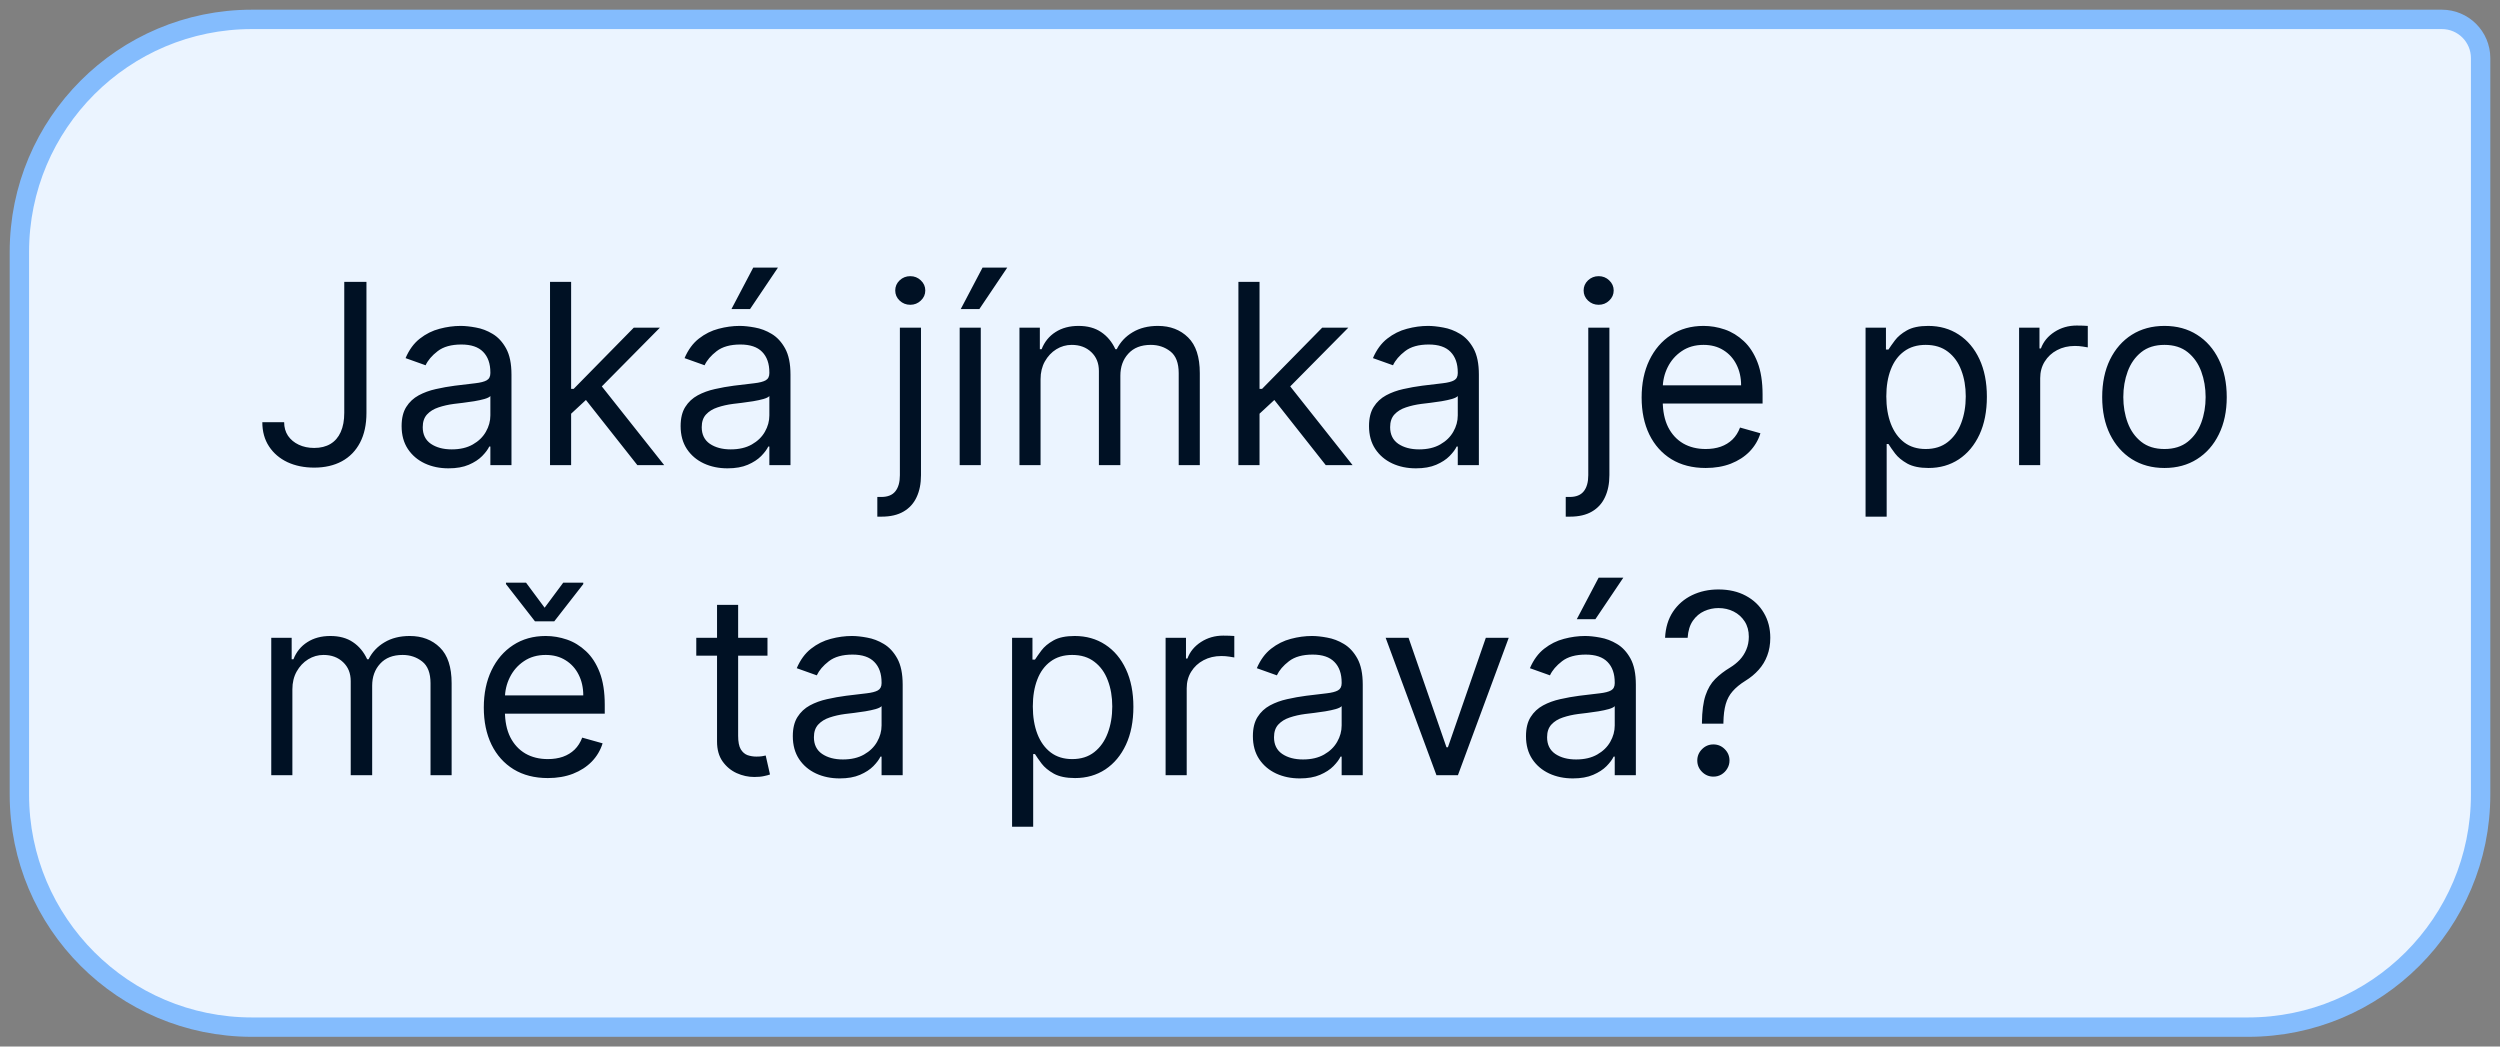
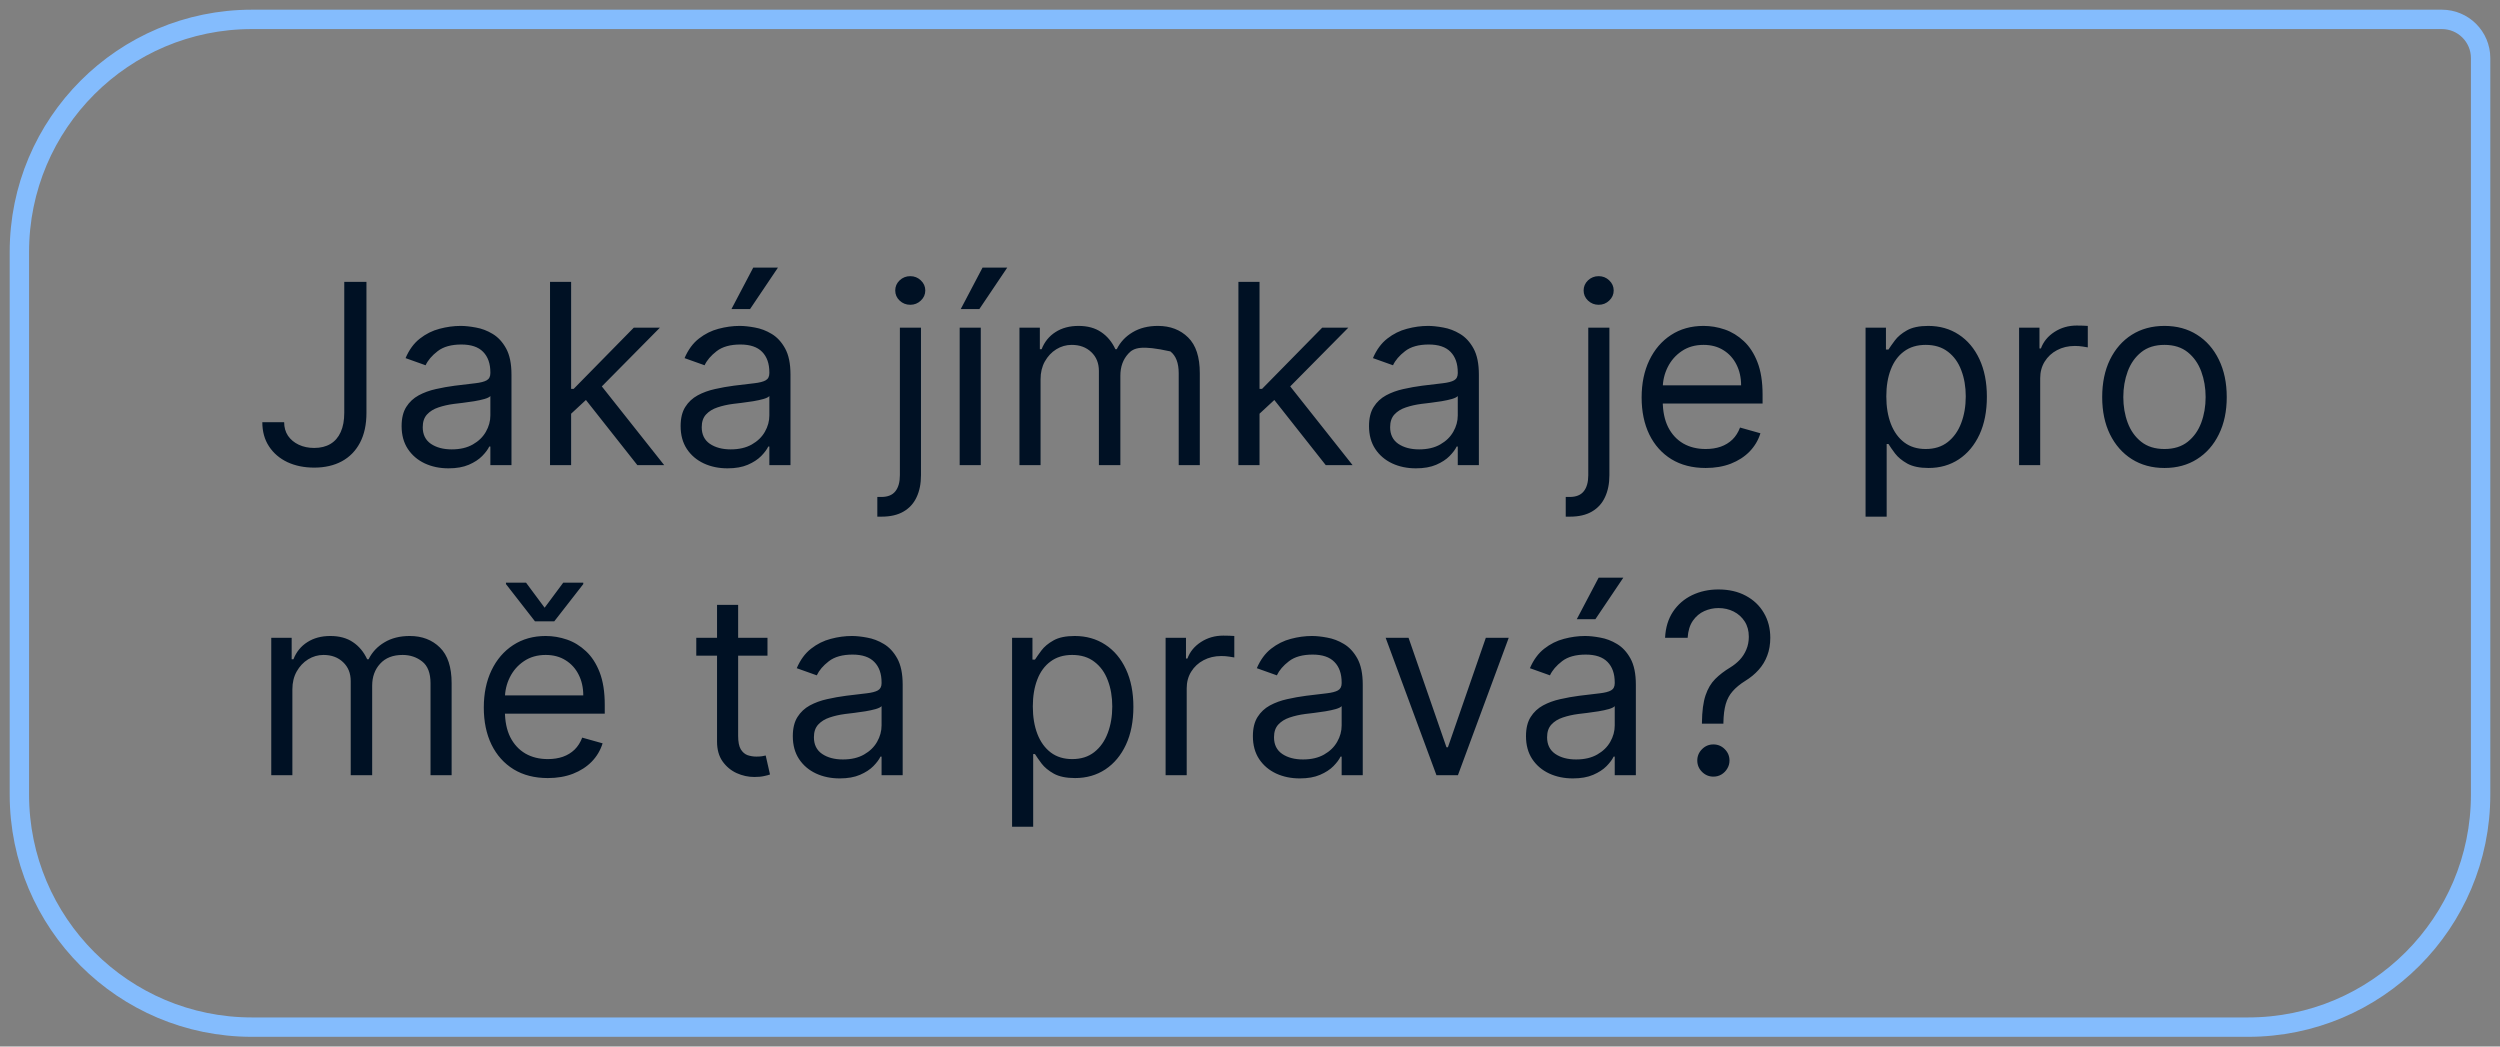
<svg xmlns="http://www.w3.org/2000/svg" width="129" height="54" viewBox="0 0 129 54" fill="none">
  <rect x="0" y="0" width="129" height="54" fill="#808080" stroke="none" />
-   <path d="M1 13C1 6.373 6.373 1 13 1H126C127.105 1 128 1.895 128 3V41C128 47.627 122.627 53 116 53H13C6.373 53 1 47.627 1 41V13Z" fill="#EBF4FF" />
  <path d="M1 13C1 6.373 6.373 1 13 1H126C127.105 1 128 1.895 128 3V41C128 47.627 122.627 53 116 53H13C6.373 53 1 47.627 1 41V13Z" stroke="#84BCFD" />
-   <path d="M17.764 14.546H18.909V21.304C18.909 21.907 18.798 22.42 18.577 22.841C18.355 23.263 18.043 23.583 17.64 23.802C17.236 24.02 16.761 24.129 16.213 24.129C15.696 24.129 15.236 24.035 14.833 23.848C14.43 23.657 14.113 23.386 13.882 23.035C13.651 22.684 13.536 22.267 13.536 21.784H14.662C14.662 22.052 14.728 22.286 14.86 22.486C14.996 22.683 15.181 22.837 15.414 22.947C15.648 23.058 15.915 23.114 16.213 23.114C16.542 23.114 16.822 23.044 17.053 22.906C17.284 22.767 17.459 22.564 17.579 22.297C17.703 22.026 17.764 21.695 17.764 21.304V14.546ZM23.142 24.166C22.693 24.166 22.285 24.082 21.919 23.912C21.553 23.74 21.262 23.492 21.047 23.169C20.831 22.843 20.723 22.449 20.723 21.987C20.723 21.581 20.803 21.252 20.963 20.999C21.123 20.744 21.337 20.544 21.605 20.399C21.873 20.255 22.168 20.147 22.491 20.076C22.818 20.002 23.145 19.944 23.475 19.901C23.906 19.845 24.255 19.804 24.523 19.776C24.794 19.745 24.991 19.694 25.114 19.624C25.24 19.553 25.303 19.43 25.303 19.254V19.217C25.303 18.762 25.178 18.408 24.929 18.155C24.683 17.903 24.309 17.777 23.807 17.777C23.287 17.777 22.879 17.891 22.584 18.119C22.288 18.346 22.081 18.59 21.961 18.848L20.927 18.479C21.111 18.048 21.357 17.712 21.665 17.472C21.976 17.229 22.314 17.06 22.681 16.965C23.05 16.866 23.413 16.817 23.77 16.817C23.998 16.817 24.26 16.845 24.555 16.9C24.854 16.952 25.141 17.061 25.418 17.228C25.698 17.394 25.931 17.645 26.115 17.98C26.3 18.316 26.392 18.765 26.392 19.328V24H25.303V23.04H25.247C25.174 23.194 25.05 23.358 24.878 23.534C24.706 23.709 24.477 23.858 24.19 23.982C23.904 24.105 23.555 24.166 23.142 24.166ZM23.309 23.188C23.739 23.188 24.103 23.103 24.398 22.934C24.697 22.764 24.921 22.546 25.072 22.278C25.226 22.01 25.303 21.729 25.303 21.433V20.436C25.257 20.491 25.155 20.542 24.998 20.588C24.844 20.631 24.666 20.67 24.463 20.704C24.263 20.735 24.067 20.762 23.876 20.787C23.689 20.808 23.536 20.827 23.419 20.842C23.136 20.879 22.872 20.939 22.625 21.022C22.382 21.102 22.185 21.224 22.034 21.387C21.887 21.547 21.813 21.766 21.813 22.043C21.813 22.421 21.953 22.707 22.233 22.901C22.516 23.092 22.875 23.188 23.309 23.188ZM29.397 21.415L29.378 20.067H29.6L32.702 16.909H34.05L30.745 20.251H30.652L29.397 21.415ZM28.381 24V14.546H29.47V24H28.381ZM32.887 24L30.117 20.491L30.892 19.734L34.272 24H32.887ZM37.539 24.166C37.09 24.166 36.682 24.082 36.316 23.912C35.949 23.74 35.658 23.492 35.443 23.169C35.228 22.843 35.12 22.449 35.12 21.987C35.12 21.581 35.2 21.252 35.36 20.999C35.52 20.744 35.734 20.544 36.002 20.399C36.269 20.255 36.565 20.147 36.888 20.076C37.214 20.002 37.542 19.944 37.871 19.901C38.302 19.845 38.651 19.804 38.919 19.776C39.19 19.745 39.387 19.694 39.51 19.624C39.636 19.553 39.699 19.43 39.699 19.254V19.217C39.699 18.762 39.575 18.408 39.325 18.155C39.079 17.903 38.705 17.777 38.204 17.777C37.684 17.777 37.276 17.891 36.98 18.119C36.685 18.346 36.477 18.59 36.357 18.848L35.323 18.479C35.508 18.048 35.754 17.712 36.062 17.472C36.373 17.229 36.711 17.06 37.077 16.965C37.447 16.866 37.81 16.817 38.167 16.817C38.395 16.817 38.656 16.845 38.952 16.9C39.25 16.952 39.538 17.061 39.815 17.228C40.095 17.394 40.327 17.645 40.512 17.98C40.697 18.316 40.789 18.765 40.789 19.328V24H39.699V23.04H39.644C39.57 23.194 39.447 23.358 39.275 23.534C39.102 23.709 38.873 23.858 38.587 23.982C38.301 24.105 37.951 24.166 37.539 24.166ZM37.705 23.188C38.136 23.188 38.499 23.103 38.795 22.934C39.093 22.764 39.318 22.546 39.469 22.278C39.623 22.01 39.699 21.729 39.699 21.433V20.436C39.653 20.491 39.552 20.542 39.395 20.588C39.241 20.631 39.062 20.67 38.859 20.704C38.659 20.735 38.464 20.762 38.273 20.787C38.085 20.808 37.933 20.827 37.816 20.842C37.533 20.879 37.268 20.939 37.022 21.022C36.779 21.102 36.582 21.224 36.431 21.387C36.283 21.547 36.209 21.766 36.209 22.043C36.209 22.421 36.349 22.707 36.629 22.901C36.913 23.092 37.271 23.188 37.705 23.188ZM37.742 15.949L38.868 13.807H40.143L38.702 15.949H37.742ZM46.434 16.909H47.523V24.517C47.523 24.954 47.448 25.333 47.297 25.653C47.149 25.973 46.925 26.221 46.623 26.396C46.324 26.571 45.947 26.659 45.492 26.659C45.455 26.659 45.418 26.659 45.381 26.659C45.344 26.659 45.307 26.659 45.27 26.659V25.643C45.307 25.643 45.341 25.643 45.372 25.643C45.403 25.643 45.437 25.643 45.474 25.643C45.806 25.643 46.049 25.545 46.203 25.348C46.357 25.154 46.434 24.877 46.434 24.517V16.909ZM46.969 15.727C46.757 15.727 46.574 15.655 46.42 15.51C46.269 15.366 46.194 15.192 46.194 14.989C46.194 14.786 46.269 14.612 46.42 14.467C46.574 14.322 46.757 14.25 46.969 14.25C47.182 14.25 47.363 14.322 47.514 14.467C47.668 14.612 47.745 14.786 47.745 14.989C47.745 15.192 47.668 15.366 47.514 15.51C47.363 15.655 47.182 15.727 46.969 15.727ZM49.519 24V16.909H50.608V24H49.519ZM49.574 15.949L50.7 13.807H51.975L50.534 15.949H49.574ZM52.604 24V16.909H53.656V18.017H53.748C53.896 17.639 54.135 17.345 54.464 17.135C54.793 16.923 55.189 16.817 55.651 16.817C56.118 16.817 56.508 16.923 56.818 17.135C57.132 17.345 57.377 17.639 57.553 18.017H57.626C57.808 17.651 58.08 17.36 58.443 17.145C58.807 16.926 59.242 16.817 59.75 16.817C60.384 16.817 60.903 17.015 61.306 17.412C61.709 17.806 61.91 18.42 61.91 19.254V24H60.821V19.254C60.821 18.731 60.678 18.357 60.392 18.133C60.105 17.908 59.768 17.796 59.381 17.796C58.882 17.796 58.496 17.946 58.222 18.248C57.948 18.546 57.811 18.925 57.811 19.384V24H56.703V19.143C56.703 18.74 56.572 18.416 56.311 18.169C56.049 17.92 55.712 17.796 55.3 17.796C55.017 17.796 54.752 17.871 54.506 18.022C54.263 18.172 54.066 18.382 53.915 18.649C53.767 18.914 53.693 19.22 53.693 19.568V24H52.604ZM64.918 21.415L64.9 20.067H65.121L68.224 16.909H69.572L66.266 20.251H66.174L64.918 21.415ZM63.902 24V14.546H64.992V24H63.902ZM68.408 24L65.638 20.491L66.414 19.734L69.793 24H68.408ZM73.06 24.166C72.611 24.166 72.203 24.082 71.837 23.912C71.471 23.74 71.18 23.492 70.965 23.169C70.749 22.843 70.641 22.449 70.641 21.987C70.641 21.581 70.721 21.252 70.881 20.999C71.041 20.744 71.255 20.544 71.523 20.399C71.791 20.255 72.086 20.147 72.409 20.076C72.736 20.002 73.063 19.944 73.393 19.901C73.824 19.845 74.173 19.804 74.441 19.776C74.712 19.745 74.909 19.694 75.032 19.624C75.158 19.553 75.221 19.43 75.221 19.254V19.217C75.221 18.762 75.096 18.408 74.847 18.155C74.601 17.903 74.227 17.777 73.725 17.777C73.205 17.777 72.797 17.891 72.502 18.119C72.206 18.346 71.999 18.59 71.879 18.848L70.844 18.479C71.029 18.048 71.275 17.712 71.583 17.472C71.894 17.229 72.233 17.06 72.599 16.965C72.968 16.866 73.331 16.817 73.688 16.817C73.916 16.817 74.178 16.845 74.473 16.9C74.772 16.952 75.059 17.061 75.336 17.228C75.616 17.394 75.849 17.645 76.033 17.98C76.218 18.316 76.31 18.765 76.31 19.328V24H75.221V23.04H75.165C75.092 23.194 74.969 23.358 74.796 23.534C74.624 23.709 74.394 23.858 74.108 23.982C73.822 24.105 73.473 24.166 73.06 24.166ZM73.227 23.188C73.657 23.188 74.021 23.103 74.316 22.934C74.615 22.764 74.839 22.546 74.99 22.278C75.144 22.01 75.221 21.729 75.221 21.433V20.436C75.175 20.491 75.073 20.542 74.916 20.588C74.762 20.631 74.584 20.67 74.381 20.704C74.181 20.735 73.985 20.762 73.794 20.787C73.607 20.808 73.454 20.827 73.337 20.842C73.054 20.879 72.79 20.939 72.543 21.022C72.3 21.102 72.103 21.224 71.952 21.387C71.805 21.547 71.731 21.766 71.731 22.043C71.731 22.421 71.871 22.707 72.151 22.901C72.434 23.092 72.793 23.188 73.227 23.188ZM81.955 16.909H83.045V24.517C83.045 24.954 82.969 25.333 82.818 25.653C82.671 25.973 82.446 26.221 82.144 26.396C81.846 26.571 81.469 26.659 81.013 26.659C80.977 26.659 80.939 26.659 80.903 26.659C80.866 26.659 80.829 26.659 80.792 26.659V25.643C80.829 25.643 80.863 25.643 80.893 25.643C80.924 25.643 80.958 25.643 80.995 25.643C81.327 25.643 81.57 25.545 81.724 25.348C81.878 25.154 81.955 24.877 81.955 24.517V16.909ZM82.491 15.727C82.278 15.727 82.095 15.655 81.941 15.51C81.79 15.366 81.715 15.192 81.715 14.989C81.715 14.786 81.79 14.612 81.941 14.467C82.095 14.322 82.278 14.25 82.491 14.25C82.703 14.25 82.885 14.322 83.035 14.467C83.189 14.612 83.266 14.786 83.266 14.989C83.266 15.192 83.189 15.366 83.035 15.51C82.885 15.655 82.703 15.727 82.491 15.727ZM88.013 24.148C87.33 24.148 86.74 23.997 86.245 23.695C85.753 23.391 85.373 22.966 85.105 22.421C84.84 21.873 84.708 21.236 84.708 20.51C84.708 19.784 84.84 19.143 85.105 18.59C85.373 18.032 85.745 17.599 86.222 17.288C86.702 16.974 87.262 16.817 87.902 16.817C88.272 16.817 88.636 16.878 88.996 17.001C89.356 17.125 89.684 17.325 89.98 17.602C90.275 17.875 90.511 18.239 90.686 18.691C90.862 19.143 90.949 19.701 90.949 20.362V20.824H85.483V19.882H89.841C89.841 19.482 89.761 19.125 89.601 18.811C89.444 18.497 89.22 18.249 88.927 18.068C88.638 17.886 88.296 17.796 87.902 17.796C87.468 17.796 87.093 17.903 86.776 18.119C86.462 18.331 86.22 18.608 86.051 18.95C85.882 19.291 85.797 19.657 85.797 20.048V20.676C85.797 21.212 85.89 21.666 86.074 22.038C86.262 22.407 86.522 22.689 86.854 22.883C87.187 23.074 87.573 23.169 88.013 23.169C88.299 23.169 88.558 23.129 88.789 23.049C89.023 22.966 89.224 22.843 89.394 22.68C89.563 22.514 89.694 22.307 89.786 22.061L90.838 22.357C90.728 22.713 90.541 23.027 90.28 23.298C90.018 23.566 89.695 23.775 89.31 23.926C88.926 24.074 88.493 24.148 88.013 24.148ZM96.263 26.659V16.909H97.315V18.035H97.445C97.525 17.912 97.635 17.755 97.777 17.565C97.922 17.371 98.128 17.198 98.396 17.048C98.666 16.894 99.033 16.817 99.494 16.817C100.091 16.817 100.618 16.966 101.073 17.265C101.529 17.563 101.884 17.986 102.14 18.534C102.395 19.082 102.523 19.728 102.523 20.473C102.523 21.224 102.395 21.875 102.14 22.426C101.884 22.974 101.53 23.398 101.078 23.7C100.625 23.998 100.104 24.148 99.513 24.148C99.057 24.148 98.693 24.072 98.419 23.922C98.145 23.768 97.934 23.594 97.786 23.4C97.638 23.203 97.525 23.04 97.445 22.91H97.352V26.659H96.263ZM97.334 20.454C97.334 20.99 97.412 21.462 97.569 21.872C97.726 22.278 97.956 22.597 98.257 22.827C98.559 23.055 98.928 23.169 99.365 23.169C99.82 23.169 100.201 23.049 100.505 22.809C100.813 22.566 101.044 22.24 101.198 21.83C101.355 21.418 101.433 20.959 101.433 20.454C101.433 19.956 101.356 19.507 101.202 19.107C101.052 18.703 100.822 18.385 100.515 18.151C100.21 17.914 99.827 17.796 99.365 17.796C98.922 17.796 98.549 17.908 98.248 18.133C97.946 18.354 97.719 18.665 97.565 19.065C97.411 19.462 97.334 19.925 97.334 20.454ZM104.185 24V16.909H105.237V17.98H105.311C105.44 17.629 105.674 17.345 106.013 17.126C106.351 16.908 106.733 16.798 107.158 16.798C107.238 16.798 107.338 16.8 107.458 16.803C107.578 16.806 107.669 16.811 107.73 16.817V17.925C107.693 17.916 107.609 17.902 107.476 17.883C107.347 17.862 107.21 17.851 107.065 17.851C106.721 17.851 106.413 17.923 106.142 18.068C105.874 18.209 105.662 18.406 105.505 18.659C105.351 18.908 105.274 19.193 105.274 19.513V24H104.185ZM111.686 24.148C111.046 24.148 110.485 23.995 110.001 23.691C109.521 23.386 109.146 22.96 108.875 22.412C108.607 21.864 108.473 21.224 108.473 20.491C108.473 19.753 108.607 19.108 108.875 18.557C109.146 18.006 109.521 17.578 110.001 17.274C110.485 16.969 111.046 16.817 111.686 16.817C112.327 16.817 112.887 16.969 113.367 17.274C113.85 17.578 114.225 18.006 114.493 18.557C114.764 19.108 114.9 19.753 114.9 20.491C114.9 21.224 114.764 21.864 114.493 22.412C114.225 22.96 113.85 23.386 113.367 23.691C112.887 23.995 112.327 24.148 111.686 24.148ZM111.686 23.169C112.173 23.169 112.573 23.044 112.887 22.795C113.201 22.546 113.433 22.218 113.584 21.812C113.735 21.405 113.81 20.965 113.81 20.491C113.81 20.017 113.735 19.576 113.584 19.166C113.433 18.757 113.201 18.426 112.887 18.174C112.573 17.922 112.173 17.796 111.686 17.796C111.2 17.796 110.8 17.922 110.486 18.174C110.172 18.426 109.94 18.757 109.789 19.166C109.638 19.576 109.563 20.017 109.563 20.491C109.563 20.965 109.638 21.405 109.789 21.812C109.94 22.218 110.172 22.546 110.486 22.795C110.8 23.044 111.2 23.169 111.686 23.169ZM13.997 40V32.909H15.05V34.017H15.142C15.29 33.639 15.528 33.345 15.858 33.135C16.187 32.923 16.582 32.817 17.044 32.817C17.512 32.817 17.901 32.923 18.212 33.135C18.526 33.345 18.771 33.639 18.946 34.017H19.02C19.201 33.651 19.474 33.36 19.837 33.145C20.2 32.926 20.636 32.817 21.143 32.817C21.777 32.817 22.296 33.015 22.699 33.412C23.102 33.806 23.304 34.42 23.304 35.254V40H22.215V35.254C22.215 34.731 22.071 34.357 21.785 34.133C21.499 33.908 21.162 33.795 20.774 33.795C20.276 33.795 19.889 33.946 19.615 34.248C19.341 34.546 19.204 34.925 19.204 35.383V40H18.097V35.144C18.097 34.74 17.966 34.416 17.704 34.169C17.443 33.92 17.106 33.795 16.693 33.795C16.41 33.795 16.145 33.871 15.899 34.022C15.656 34.172 15.459 34.382 15.308 34.65C15.161 34.914 15.087 35.22 15.087 35.568V40H13.997ZM28.269 40.148C27.586 40.148 26.996 39.997 26.501 39.695C26.009 39.391 25.628 38.966 25.361 38.421C25.096 37.873 24.964 37.236 24.964 36.51C24.964 35.784 25.096 35.144 25.361 34.59C25.628 34.032 26.001 33.599 26.478 33.288C26.958 32.974 27.518 32.817 28.158 32.817C28.527 32.817 28.892 32.878 29.252 33.001C29.612 33.124 29.94 33.325 30.236 33.602C30.531 33.876 30.767 34.239 30.942 34.691C31.117 35.144 31.205 35.7 31.205 36.362V36.824H25.739V35.882H30.097C30.097 35.482 30.017 35.125 29.857 34.811C29.7 34.497 29.475 34.249 29.183 34.068C28.894 33.886 28.552 33.795 28.158 33.795C27.724 33.795 27.349 33.903 27.032 34.119C26.718 34.331 26.476 34.608 26.307 34.95C26.138 35.291 26.053 35.657 26.053 36.048V36.676C26.053 37.212 26.145 37.666 26.33 38.038C26.518 38.407 26.778 38.689 27.11 38.883C27.443 39.074 27.829 39.169 28.269 39.169C28.555 39.169 28.814 39.129 29.045 39.049C29.279 38.966 29.48 38.843 29.649 38.68C29.819 38.514 29.949 38.307 30.042 38.061L31.094 38.356C30.983 38.714 30.797 39.028 30.536 39.298C30.274 39.566 29.951 39.775 29.566 39.926C29.181 40.074 28.749 40.148 28.269 40.148ZM27.143 30.065L28.103 31.358L29.063 30.065H30.097V30.139L28.601 32.06H27.604L26.108 30.139V30.065H27.143ZM39.602 32.909V33.832H35.928V32.909H39.602ZM36.999 31.21H38.088V37.969C38.088 38.276 38.133 38.507 38.222 38.661C38.315 38.812 38.431 38.914 38.573 38.966C38.718 39.015 38.87 39.04 39.03 39.04C39.15 39.04 39.248 39.034 39.325 39.021C39.402 39.006 39.464 38.994 39.51 38.984L39.732 39.963C39.658 39.991 39.555 40.019 39.422 40.046C39.29 40.077 39.122 40.092 38.919 40.092C38.611 40.092 38.31 40.026 38.014 39.894C37.722 39.761 37.479 39.56 37.285 39.289C37.094 39.018 36.999 38.677 36.999 38.264V31.21ZM43.328 40.166C42.879 40.166 42.471 40.082 42.105 39.912C41.738 39.74 41.447 39.492 41.232 39.169C41.017 38.843 40.909 38.449 40.909 37.987C40.909 37.581 40.989 37.252 41.149 36.999C41.309 36.744 41.523 36.544 41.791 36.399C42.058 36.255 42.354 36.147 42.677 36.076C43.003 36.002 43.331 35.944 43.66 35.901C44.091 35.845 44.441 35.804 44.708 35.776C44.979 35.745 45.176 35.694 45.299 35.624C45.425 35.553 45.489 35.43 45.489 35.254V35.217C45.489 34.762 45.364 34.408 45.114 34.156C44.868 33.903 44.494 33.777 43.993 33.777C43.473 33.777 43.065 33.891 42.769 34.119C42.474 34.346 42.266 34.59 42.146 34.848L41.112 34.479C41.297 34.048 41.543 33.712 41.851 33.472C42.161 33.229 42.5 33.06 42.866 32.965C43.236 32.866 43.599 32.817 43.956 32.817C44.184 32.817 44.445 32.844 44.741 32.9C45.039 32.952 45.327 33.061 45.604 33.228C45.884 33.394 46.116 33.645 46.301 33.98C46.486 34.316 46.578 34.765 46.578 35.328V40H45.489V39.04H45.433C45.359 39.194 45.236 39.358 45.064 39.534C44.891 39.709 44.662 39.858 44.376 39.981C44.09 40.105 43.74 40.166 43.328 40.166ZM43.494 39.188C43.925 39.188 44.288 39.103 44.584 38.934C44.882 38.764 45.107 38.546 45.258 38.278C45.411 38.01 45.489 37.729 45.489 37.433V36.436C45.442 36.492 45.341 36.542 45.184 36.588C45.03 36.632 44.851 36.67 44.648 36.704C44.448 36.735 44.253 36.762 44.062 36.787C43.874 36.809 43.722 36.827 43.605 36.842C43.322 36.879 43.057 36.939 42.811 37.022C42.568 37.102 42.371 37.224 42.22 37.387C42.072 37.547 41.998 37.766 41.998 38.043C41.998 38.421 42.138 38.707 42.419 38.901C42.702 39.092 43.06 39.188 43.494 39.188ZM52.223 42.659V32.909H53.275V34.035H53.405C53.485 33.912 53.595 33.755 53.737 33.565C53.882 33.371 54.088 33.198 54.356 33.048C54.626 32.894 54.993 32.817 55.454 32.817C56.051 32.817 56.578 32.966 57.033 33.265C57.489 33.563 57.844 33.986 58.099 34.534C58.355 35.082 58.483 35.728 58.483 36.473C58.483 37.224 58.355 37.875 58.099 38.426C57.844 38.974 57.49 39.398 57.038 39.7C56.585 39.998 56.064 40.148 55.473 40.148C55.017 40.148 54.653 40.072 54.379 39.922C54.105 39.768 53.894 39.594 53.746 39.4C53.599 39.203 53.485 39.04 53.405 38.91H53.312V42.659H52.223ZM53.294 36.455C53.294 36.99 53.372 37.462 53.529 37.872C53.686 38.278 53.916 38.597 54.217 38.827C54.519 39.055 54.888 39.169 55.325 39.169C55.781 39.169 56.161 39.049 56.465 38.809C56.773 38.566 57.004 38.24 57.158 37.83C57.315 37.418 57.393 36.959 57.393 36.455C57.393 35.956 57.316 35.507 57.162 35.106C57.012 34.703 56.782 34.385 56.474 34.151C56.17 33.914 55.787 33.795 55.325 33.795C54.882 33.795 54.509 33.908 54.208 34.133C53.906 34.354 53.678 34.665 53.525 35.065C53.371 35.462 53.294 35.925 53.294 36.455ZM60.145 40V32.909H61.197V33.98H61.271C61.4 33.629 61.634 33.345 61.973 33.126C62.311 32.908 62.693 32.798 63.118 32.798C63.198 32.798 63.298 32.8 63.418 32.803C63.538 32.806 63.629 32.811 63.69 32.817V33.925C63.653 33.916 63.569 33.902 63.436 33.883C63.307 33.862 63.17 33.851 63.025 33.851C62.681 33.851 62.373 33.923 62.102 34.068C61.834 34.209 61.622 34.406 61.465 34.659C61.311 34.908 61.234 35.193 61.234 35.513V40H60.145ZM67.068 40.166C66.619 40.166 66.211 40.082 65.845 39.912C65.479 39.74 65.188 39.492 64.972 39.169C64.757 38.843 64.649 38.449 64.649 37.987C64.649 37.581 64.729 37.252 64.889 36.999C65.049 36.744 65.263 36.544 65.531 36.399C65.799 36.255 66.094 36.147 66.417 36.076C66.743 36.002 67.071 35.944 67.401 35.901C67.831 35.845 68.181 35.804 68.448 35.776C68.719 35.745 68.916 35.694 69.039 35.624C69.166 35.553 69.229 35.43 69.229 35.254V35.217C69.229 34.762 69.104 34.408 68.855 34.156C68.609 33.903 68.235 33.777 67.733 33.777C67.213 33.777 66.805 33.891 66.51 34.119C66.214 34.346 66.006 34.59 65.886 34.848L64.852 34.479C65.037 34.048 65.283 33.712 65.591 33.472C65.902 33.229 66.24 33.06 66.606 32.965C66.976 32.866 67.339 32.817 67.696 32.817C67.924 32.817 68.185 32.844 68.481 32.9C68.779 32.952 69.067 33.061 69.344 33.228C69.624 33.394 69.856 33.645 70.041 33.98C70.226 34.316 70.318 34.765 70.318 35.328V40H69.229V39.04H69.173C69.099 39.194 68.976 39.358 68.804 39.534C68.632 39.709 68.402 39.858 68.116 39.981C67.83 40.105 67.481 40.166 67.068 40.166ZM67.234 39.188C67.665 39.188 68.028 39.103 68.324 38.934C68.622 38.764 68.847 38.546 68.998 38.278C69.152 38.01 69.229 37.729 69.229 37.433V36.436C69.183 36.492 69.081 36.542 68.924 36.588C68.77 36.632 68.592 36.67 68.388 36.704C68.188 36.735 67.993 36.762 67.802 36.787C67.615 36.809 67.462 36.827 67.345 36.842C67.062 36.879 66.797 36.939 66.551 37.022C66.308 37.102 66.111 37.224 65.96 37.387C65.812 37.547 65.739 37.766 65.739 38.043C65.739 38.421 65.879 38.707 66.159 38.901C66.442 39.092 66.8 39.188 67.234 39.188ZM77.851 32.909L75.229 40H74.121L71.499 32.909H72.681L74.638 38.56H74.712L76.669 32.909H77.851ZM81.16 40.166C80.711 40.166 80.303 40.082 79.937 39.912C79.57 39.74 79.279 39.492 79.064 39.169C78.849 38.843 78.741 38.449 78.741 37.987C78.741 37.581 78.821 37.252 78.981 36.999C79.141 36.744 79.355 36.544 79.623 36.399C79.89 36.255 80.186 36.147 80.509 36.076C80.835 36.002 81.163 35.944 81.492 35.901C81.923 35.845 82.272 35.804 82.54 35.776C82.811 35.745 83.008 35.694 83.131 35.624C83.257 35.553 83.32 35.43 83.32 35.254V35.217C83.32 34.762 83.196 34.408 82.947 34.156C82.7 33.903 82.326 33.777 81.825 33.777C81.305 33.777 80.897 33.891 80.601 34.119C80.306 34.346 80.098 34.59 79.978 34.848L78.944 34.479C79.129 34.048 79.375 33.712 79.683 33.472C79.993 33.229 80.332 33.06 80.698 32.965C81.068 32.866 81.431 32.817 81.788 32.817C82.016 32.817 82.277 32.844 82.573 32.9C82.871 32.952 83.159 33.061 83.436 33.228C83.716 33.394 83.948 33.645 84.133 33.98C84.318 34.316 84.41 34.765 84.41 35.328V40H83.32V39.04H83.265C83.191 39.194 83.068 39.358 82.896 39.534C82.723 39.709 82.494 39.858 82.208 39.981C81.922 40.105 81.572 40.166 81.16 40.166ZM81.326 39.188C81.757 39.188 82.12 39.103 82.416 38.934C82.714 38.764 82.939 38.546 83.09 38.278C83.243 38.01 83.32 37.729 83.32 37.433V36.436C83.274 36.492 83.173 36.542 83.016 36.588C82.862 36.632 82.683 36.67 82.48 36.704C82.28 36.735 82.085 36.762 81.894 36.787C81.706 36.809 81.554 36.827 81.437 36.842C81.154 36.879 80.889 36.939 80.643 37.022C80.4 37.102 80.203 37.224 80.052 37.387C79.904 37.547 79.83 37.766 79.83 38.043C79.83 38.421 79.971 38.707 80.251 38.901C80.534 39.092 80.892 39.188 81.326 39.188ZM81.363 31.949L82.49 29.807H83.764L82.323 31.949H81.363ZM87.82 37.341V37.285C87.827 36.698 87.888 36.23 88.005 35.882C88.122 35.534 88.288 35.253 88.504 35.037C88.719 34.822 88.978 34.623 89.279 34.442C89.461 34.331 89.624 34.2 89.769 34.049C89.913 33.895 90.027 33.718 90.11 33.519C90.196 33.318 90.239 33.097 90.239 32.854C90.239 32.552 90.169 32.291 90.027 32.069C89.885 31.847 89.696 31.677 89.459 31.556C89.222 31.436 88.959 31.376 88.67 31.376C88.418 31.376 88.174 31.429 87.94 31.533C87.707 31.638 87.511 31.803 87.354 32.027C87.197 32.252 87.106 32.546 87.082 32.909H85.918C85.943 32.386 86.079 31.938 86.325 31.566C86.574 31.193 86.902 30.909 87.308 30.712C87.717 30.515 88.171 30.416 88.67 30.416C89.212 30.416 89.682 30.524 90.082 30.739C90.486 30.955 90.796 31.25 91.015 31.626C91.237 32.001 91.347 32.429 91.347 32.909C91.347 33.248 91.295 33.554 91.19 33.828C91.089 34.102 90.941 34.346 90.747 34.562C90.556 34.777 90.326 34.968 90.055 35.134C89.784 35.303 89.567 35.482 89.404 35.67C89.241 35.854 89.122 36.075 89.048 36.33C88.975 36.585 88.934 36.904 88.928 37.285V37.341H87.82ZM88.411 40.074C88.184 40.074 87.988 39.992 87.825 39.829C87.662 39.666 87.58 39.471 87.58 39.243C87.58 39.015 87.662 38.82 87.825 38.657C87.988 38.493 88.184 38.412 88.411 38.412C88.639 38.412 88.835 38.493 88.998 38.657C89.161 38.82 89.242 39.015 89.242 39.243C89.242 39.394 89.204 39.532 89.127 39.658C89.053 39.785 88.953 39.886 88.827 39.963C88.704 40.037 88.565 40.074 88.411 40.074Z" fill="#001124" />
+   <path d="M17.764 14.546H18.909V21.304C18.909 21.907 18.798 22.42 18.577 22.841C18.355 23.263 18.043 23.583 17.64 23.802C17.236 24.02 16.761 24.129 16.213 24.129C15.696 24.129 15.236 24.035 14.833 23.848C14.43 23.657 14.113 23.386 13.882 23.035C13.651 22.684 13.536 22.267 13.536 21.784H14.662C14.662 22.052 14.728 22.286 14.86 22.486C14.996 22.683 15.181 22.837 15.414 22.947C15.648 23.058 15.915 23.114 16.213 23.114C16.542 23.114 16.822 23.044 17.053 22.906C17.284 22.767 17.459 22.564 17.579 22.297C17.703 22.026 17.764 21.695 17.764 21.304V14.546ZM23.142 24.166C22.693 24.166 22.285 24.082 21.919 23.912C21.553 23.74 21.262 23.492 21.047 23.169C20.831 22.843 20.723 22.449 20.723 21.987C20.723 21.581 20.803 21.252 20.963 20.999C21.123 20.744 21.337 20.544 21.605 20.399C21.873 20.255 22.168 20.147 22.491 20.076C22.818 20.002 23.145 19.944 23.475 19.901C23.906 19.845 24.255 19.804 24.523 19.776C24.794 19.745 24.991 19.694 25.114 19.624C25.24 19.553 25.303 19.43 25.303 19.254V19.217C25.303 18.762 25.178 18.408 24.929 18.155C24.683 17.903 24.309 17.777 23.807 17.777C23.287 17.777 22.879 17.891 22.584 18.119C22.288 18.346 22.081 18.59 21.961 18.848L20.927 18.479C21.111 18.048 21.357 17.712 21.665 17.472C21.976 17.229 22.314 17.06 22.681 16.965C23.05 16.866 23.413 16.817 23.77 16.817C23.998 16.817 24.26 16.845 24.555 16.9C24.854 16.952 25.141 17.061 25.418 17.228C25.698 17.394 25.931 17.645 26.115 17.98C26.3 18.316 26.392 18.765 26.392 19.328V24H25.303V23.04H25.247C25.174 23.194 25.05 23.358 24.878 23.534C24.706 23.709 24.477 23.858 24.19 23.982C23.904 24.105 23.555 24.166 23.142 24.166ZM23.309 23.188C23.739 23.188 24.103 23.103 24.398 22.934C24.697 22.764 24.921 22.546 25.072 22.278C25.226 22.01 25.303 21.729 25.303 21.433V20.436C25.257 20.491 25.155 20.542 24.998 20.588C24.844 20.631 24.666 20.67 24.463 20.704C24.263 20.735 24.067 20.762 23.876 20.787C23.689 20.808 23.536 20.827 23.419 20.842C23.136 20.879 22.872 20.939 22.625 21.022C22.382 21.102 22.185 21.224 22.034 21.387C21.887 21.547 21.813 21.766 21.813 22.043C21.813 22.421 21.953 22.707 22.233 22.901C22.516 23.092 22.875 23.188 23.309 23.188ZM29.397 21.415L29.378 20.067H29.6L32.702 16.909H34.05L30.745 20.251H30.652L29.397 21.415ZM28.381 24V14.546H29.47V24H28.381ZM32.887 24L30.117 20.491L30.892 19.734L34.272 24H32.887ZM37.539 24.166C37.09 24.166 36.682 24.082 36.316 23.912C35.949 23.74 35.658 23.492 35.443 23.169C35.228 22.843 35.12 22.449 35.12 21.987C35.12 21.581 35.2 21.252 35.36 20.999C35.52 20.744 35.734 20.544 36.002 20.399C36.269 20.255 36.565 20.147 36.888 20.076C37.214 20.002 37.542 19.944 37.871 19.901C38.302 19.845 38.651 19.804 38.919 19.776C39.19 19.745 39.387 19.694 39.51 19.624C39.636 19.553 39.699 19.43 39.699 19.254V19.217C39.699 18.762 39.575 18.408 39.325 18.155C39.079 17.903 38.705 17.777 38.204 17.777C37.684 17.777 37.276 17.891 36.98 18.119C36.685 18.346 36.477 18.59 36.357 18.848L35.323 18.479C35.508 18.048 35.754 17.712 36.062 17.472C36.373 17.229 36.711 17.06 37.077 16.965C37.447 16.866 37.81 16.817 38.167 16.817C38.395 16.817 38.656 16.845 38.952 16.9C39.25 16.952 39.538 17.061 39.815 17.228C40.095 17.394 40.327 17.645 40.512 17.98C40.697 18.316 40.789 18.765 40.789 19.328V24H39.699V23.04H39.644C39.57 23.194 39.447 23.358 39.275 23.534C39.102 23.709 38.873 23.858 38.587 23.982C38.301 24.105 37.951 24.166 37.539 24.166ZM37.705 23.188C38.136 23.188 38.499 23.103 38.795 22.934C39.093 22.764 39.318 22.546 39.469 22.278C39.623 22.01 39.699 21.729 39.699 21.433V20.436C39.653 20.491 39.552 20.542 39.395 20.588C39.241 20.631 39.062 20.67 38.859 20.704C38.659 20.735 38.464 20.762 38.273 20.787C38.085 20.808 37.933 20.827 37.816 20.842C37.533 20.879 37.268 20.939 37.022 21.022C36.779 21.102 36.582 21.224 36.431 21.387C36.283 21.547 36.209 21.766 36.209 22.043C36.209 22.421 36.349 22.707 36.629 22.901C36.913 23.092 37.271 23.188 37.705 23.188ZM37.742 15.949L38.868 13.807H40.143L38.702 15.949H37.742ZM46.434 16.909H47.523V24.517C47.523 24.954 47.448 25.333 47.297 25.653C47.149 25.973 46.925 26.221 46.623 26.396C46.324 26.571 45.947 26.659 45.492 26.659C45.455 26.659 45.418 26.659 45.381 26.659C45.344 26.659 45.307 26.659 45.27 26.659V25.643C45.307 25.643 45.341 25.643 45.372 25.643C45.403 25.643 45.437 25.643 45.474 25.643C45.806 25.643 46.049 25.545 46.203 25.348C46.357 25.154 46.434 24.877 46.434 24.517V16.909ZM46.969 15.727C46.757 15.727 46.574 15.655 46.42 15.51C46.269 15.366 46.194 15.192 46.194 14.989C46.194 14.786 46.269 14.612 46.42 14.467C46.574 14.322 46.757 14.25 46.969 14.25C47.182 14.25 47.363 14.322 47.514 14.467C47.668 14.612 47.745 14.786 47.745 14.989C47.745 15.192 47.668 15.366 47.514 15.51C47.363 15.655 47.182 15.727 46.969 15.727ZM49.519 24V16.909H50.608V24H49.519ZM49.574 15.949L50.7 13.807H51.975L50.534 15.949H49.574ZM52.604 24V16.909H53.656V18.017H53.748C53.896 17.639 54.135 17.345 54.464 17.135C54.793 16.923 55.189 16.817 55.651 16.817C56.118 16.817 56.508 16.923 56.818 17.135C57.132 17.345 57.377 17.639 57.553 18.017H57.626C57.808 17.651 58.08 17.36 58.443 17.145C58.807 16.926 59.242 16.817 59.75 16.817C60.384 16.817 60.903 17.015 61.306 17.412C61.709 17.806 61.91 18.42 61.91 19.254V24H60.821V19.254C60.821 18.731 60.678 18.357 60.392 18.133C58.882 17.796 58.496 17.946 58.222 18.248C57.948 18.546 57.811 18.925 57.811 19.384V24H56.703V19.143C56.703 18.74 56.572 18.416 56.311 18.169C56.049 17.92 55.712 17.796 55.3 17.796C55.017 17.796 54.752 17.871 54.506 18.022C54.263 18.172 54.066 18.382 53.915 18.649C53.767 18.914 53.693 19.22 53.693 19.568V24H52.604ZM64.918 21.415L64.9 20.067H65.121L68.224 16.909H69.572L66.266 20.251H66.174L64.918 21.415ZM63.902 24V14.546H64.992V24H63.902ZM68.408 24L65.638 20.491L66.414 19.734L69.793 24H68.408ZM73.06 24.166C72.611 24.166 72.203 24.082 71.837 23.912C71.471 23.74 71.18 23.492 70.965 23.169C70.749 22.843 70.641 22.449 70.641 21.987C70.641 21.581 70.721 21.252 70.881 20.999C71.041 20.744 71.255 20.544 71.523 20.399C71.791 20.255 72.086 20.147 72.409 20.076C72.736 20.002 73.063 19.944 73.393 19.901C73.824 19.845 74.173 19.804 74.441 19.776C74.712 19.745 74.909 19.694 75.032 19.624C75.158 19.553 75.221 19.43 75.221 19.254V19.217C75.221 18.762 75.096 18.408 74.847 18.155C74.601 17.903 74.227 17.777 73.725 17.777C73.205 17.777 72.797 17.891 72.502 18.119C72.206 18.346 71.999 18.59 71.879 18.848L70.844 18.479C71.029 18.048 71.275 17.712 71.583 17.472C71.894 17.229 72.233 17.06 72.599 16.965C72.968 16.866 73.331 16.817 73.688 16.817C73.916 16.817 74.178 16.845 74.473 16.9C74.772 16.952 75.059 17.061 75.336 17.228C75.616 17.394 75.849 17.645 76.033 17.98C76.218 18.316 76.31 18.765 76.31 19.328V24H75.221V23.04H75.165C75.092 23.194 74.969 23.358 74.796 23.534C74.624 23.709 74.394 23.858 74.108 23.982C73.822 24.105 73.473 24.166 73.06 24.166ZM73.227 23.188C73.657 23.188 74.021 23.103 74.316 22.934C74.615 22.764 74.839 22.546 74.99 22.278C75.144 22.01 75.221 21.729 75.221 21.433V20.436C75.175 20.491 75.073 20.542 74.916 20.588C74.762 20.631 74.584 20.67 74.381 20.704C74.181 20.735 73.985 20.762 73.794 20.787C73.607 20.808 73.454 20.827 73.337 20.842C73.054 20.879 72.79 20.939 72.543 21.022C72.3 21.102 72.103 21.224 71.952 21.387C71.805 21.547 71.731 21.766 71.731 22.043C71.731 22.421 71.871 22.707 72.151 22.901C72.434 23.092 72.793 23.188 73.227 23.188ZM81.955 16.909H83.045V24.517C83.045 24.954 82.969 25.333 82.818 25.653C82.671 25.973 82.446 26.221 82.144 26.396C81.846 26.571 81.469 26.659 81.013 26.659C80.977 26.659 80.939 26.659 80.903 26.659C80.866 26.659 80.829 26.659 80.792 26.659V25.643C80.829 25.643 80.863 25.643 80.893 25.643C80.924 25.643 80.958 25.643 80.995 25.643C81.327 25.643 81.57 25.545 81.724 25.348C81.878 25.154 81.955 24.877 81.955 24.517V16.909ZM82.491 15.727C82.278 15.727 82.095 15.655 81.941 15.51C81.79 15.366 81.715 15.192 81.715 14.989C81.715 14.786 81.79 14.612 81.941 14.467C82.095 14.322 82.278 14.25 82.491 14.25C82.703 14.25 82.885 14.322 83.035 14.467C83.189 14.612 83.266 14.786 83.266 14.989C83.266 15.192 83.189 15.366 83.035 15.51C82.885 15.655 82.703 15.727 82.491 15.727ZM88.013 24.148C87.33 24.148 86.74 23.997 86.245 23.695C85.753 23.391 85.373 22.966 85.105 22.421C84.84 21.873 84.708 21.236 84.708 20.51C84.708 19.784 84.84 19.143 85.105 18.59C85.373 18.032 85.745 17.599 86.222 17.288C86.702 16.974 87.262 16.817 87.902 16.817C88.272 16.817 88.636 16.878 88.996 17.001C89.356 17.125 89.684 17.325 89.98 17.602C90.275 17.875 90.511 18.239 90.686 18.691C90.862 19.143 90.949 19.701 90.949 20.362V20.824H85.483V19.882H89.841C89.841 19.482 89.761 19.125 89.601 18.811C89.444 18.497 89.22 18.249 88.927 18.068C88.638 17.886 88.296 17.796 87.902 17.796C87.468 17.796 87.093 17.903 86.776 18.119C86.462 18.331 86.22 18.608 86.051 18.95C85.882 19.291 85.797 19.657 85.797 20.048V20.676C85.797 21.212 85.89 21.666 86.074 22.038C86.262 22.407 86.522 22.689 86.854 22.883C87.187 23.074 87.573 23.169 88.013 23.169C88.299 23.169 88.558 23.129 88.789 23.049C89.023 22.966 89.224 22.843 89.394 22.68C89.563 22.514 89.694 22.307 89.786 22.061L90.838 22.357C90.728 22.713 90.541 23.027 90.28 23.298C90.018 23.566 89.695 23.775 89.31 23.926C88.926 24.074 88.493 24.148 88.013 24.148ZM96.263 26.659V16.909H97.315V18.035H97.445C97.525 17.912 97.635 17.755 97.777 17.565C97.922 17.371 98.128 17.198 98.396 17.048C98.666 16.894 99.033 16.817 99.494 16.817C100.091 16.817 100.618 16.966 101.073 17.265C101.529 17.563 101.884 17.986 102.14 18.534C102.395 19.082 102.523 19.728 102.523 20.473C102.523 21.224 102.395 21.875 102.14 22.426C101.884 22.974 101.53 23.398 101.078 23.7C100.625 23.998 100.104 24.148 99.513 24.148C99.057 24.148 98.693 24.072 98.419 23.922C98.145 23.768 97.934 23.594 97.786 23.4C97.638 23.203 97.525 23.04 97.445 22.91H97.352V26.659H96.263ZM97.334 20.454C97.334 20.99 97.412 21.462 97.569 21.872C97.726 22.278 97.956 22.597 98.257 22.827C98.559 23.055 98.928 23.169 99.365 23.169C99.82 23.169 100.201 23.049 100.505 22.809C100.813 22.566 101.044 22.24 101.198 21.83C101.355 21.418 101.433 20.959 101.433 20.454C101.433 19.956 101.356 19.507 101.202 19.107C101.052 18.703 100.822 18.385 100.515 18.151C100.21 17.914 99.827 17.796 99.365 17.796C98.922 17.796 98.549 17.908 98.248 18.133C97.946 18.354 97.719 18.665 97.565 19.065C97.411 19.462 97.334 19.925 97.334 20.454ZM104.185 24V16.909H105.237V17.98H105.311C105.44 17.629 105.674 17.345 106.013 17.126C106.351 16.908 106.733 16.798 107.158 16.798C107.238 16.798 107.338 16.8 107.458 16.803C107.578 16.806 107.669 16.811 107.73 16.817V17.925C107.693 17.916 107.609 17.902 107.476 17.883C107.347 17.862 107.21 17.851 107.065 17.851C106.721 17.851 106.413 17.923 106.142 18.068C105.874 18.209 105.662 18.406 105.505 18.659C105.351 18.908 105.274 19.193 105.274 19.513V24H104.185ZM111.686 24.148C111.046 24.148 110.485 23.995 110.001 23.691C109.521 23.386 109.146 22.96 108.875 22.412C108.607 21.864 108.473 21.224 108.473 20.491C108.473 19.753 108.607 19.108 108.875 18.557C109.146 18.006 109.521 17.578 110.001 17.274C110.485 16.969 111.046 16.817 111.686 16.817C112.327 16.817 112.887 16.969 113.367 17.274C113.85 17.578 114.225 18.006 114.493 18.557C114.764 19.108 114.9 19.753 114.9 20.491C114.9 21.224 114.764 21.864 114.493 22.412C114.225 22.96 113.85 23.386 113.367 23.691C112.887 23.995 112.327 24.148 111.686 24.148ZM111.686 23.169C112.173 23.169 112.573 23.044 112.887 22.795C113.201 22.546 113.433 22.218 113.584 21.812C113.735 21.405 113.81 20.965 113.81 20.491C113.81 20.017 113.735 19.576 113.584 19.166C113.433 18.757 113.201 18.426 112.887 18.174C112.573 17.922 112.173 17.796 111.686 17.796C111.2 17.796 110.8 17.922 110.486 18.174C110.172 18.426 109.94 18.757 109.789 19.166C109.638 19.576 109.563 20.017 109.563 20.491C109.563 20.965 109.638 21.405 109.789 21.812C109.94 22.218 110.172 22.546 110.486 22.795C110.8 23.044 111.2 23.169 111.686 23.169ZM13.997 40V32.909H15.05V34.017H15.142C15.29 33.639 15.528 33.345 15.858 33.135C16.187 32.923 16.582 32.817 17.044 32.817C17.512 32.817 17.901 32.923 18.212 33.135C18.526 33.345 18.771 33.639 18.946 34.017H19.02C19.201 33.651 19.474 33.36 19.837 33.145C20.2 32.926 20.636 32.817 21.143 32.817C21.777 32.817 22.296 33.015 22.699 33.412C23.102 33.806 23.304 34.42 23.304 35.254V40H22.215V35.254C22.215 34.731 22.071 34.357 21.785 34.133C21.499 33.908 21.162 33.795 20.774 33.795C20.276 33.795 19.889 33.946 19.615 34.248C19.341 34.546 19.204 34.925 19.204 35.383V40H18.097V35.144C18.097 34.74 17.966 34.416 17.704 34.169C17.443 33.92 17.106 33.795 16.693 33.795C16.41 33.795 16.145 33.871 15.899 34.022C15.656 34.172 15.459 34.382 15.308 34.65C15.161 34.914 15.087 35.22 15.087 35.568V40H13.997ZM28.269 40.148C27.586 40.148 26.996 39.997 26.501 39.695C26.009 39.391 25.628 38.966 25.361 38.421C25.096 37.873 24.964 37.236 24.964 36.51C24.964 35.784 25.096 35.144 25.361 34.59C25.628 34.032 26.001 33.599 26.478 33.288C26.958 32.974 27.518 32.817 28.158 32.817C28.527 32.817 28.892 32.878 29.252 33.001C29.612 33.124 29.94 33.325 30.236 33.602C30.531 33.876 30.767 34.239 30.942 34.691C31.117 35.144 31.205 35.7 31.205 36.362V36.824H25.739V35.882H30.097C30.097 35.482 30.017 35.125 29.857 34.811C29.7 34.497 29.475 34.249 29.183 34.068C28.894 33.886 28.552 33.795 28.158 33.795C27.724 33.795 27.349 33.903 27.032 34.119C26.718 34.331 26.476 34.608 26.307 34.95C26.138 35.291 26.053 35.657 26.053 36.048V36.676C26.053 37.212 26.145 37.666 26.33 38.038C26.518 38.407 26.778 38.689 27.11 38.883C27.443 39.074 27.829 39.169 28.269 39.169C28.555 39.169 28.814 39.129 29.045 39.049C29.279 38.966 29.48 38.843 29.649 38.68C29.819 38.514 29.949 38.307 30.042 38.061L31.094 38.356C30.983 38.714 30.797 39.028 30.536 39.298C30.274 39.566 29.951 39.775 29.566 39.926C29.181 40.074 28.749 40.148 28.269 40.148ZM27.143 30.065L28.103 31.358L29.063 30.065H30.097V30.139L28.601 32.06H27.604L26.108 30.139V30.065H27.143ZM39.602 32.909V33.832H35.928V32.909H39.602ZM36.999 31.21H38.088V37.969C38.088 38.276 38.133 38.507 38.222 38.661C38.315 38.812 38.431 38.914 38.573 38.966C38.718 39.015 38.87 39.04 39.03 39.04C39.15 39.04 39.248 39.034 39.325 39.021C39.402 39.006 39.464 38.994 39.51 38.984L39.732 39.963C39.658 39.991 39.555 40.019 39.422 40.046C39.29 40.077 39.122 40.092 38.919 40.092C38.611 40.092 38.31 40.026 38.014 39.894C37.722 39.761 37.479 39.56 37.285 39.289C37.094 39.018 36.999 38.677 36.999 38.264V31.21ZM43.328 40.166C42.879 40.166 42.471 40.082 42.105 39.912C41.738 39.74 41.447 39.492 41.232 39.169C41.017 38.843 40.909 38.449 40.909 37.987C40.909 37.581 40.989 37.252 41.149 36.999C41.309 36.744 41.523 36.544 41.791 36.399C42.058 36.255 42.354 36.147 42.677 36.076C43.003 36.002 43.331 35.944 43.66 35.901C44.091 35.845 44.441 35.804 44.708 35.776C44.979 35.745 45.176 35.694 45.299 35.624C45.425 35.553 45.489 35.43 45.489 35.254V35.217C45.489 34.762 45.364 34.408 45.114 34.156C44.868 33.903 44.494 33.777 43.993 33.777C43.473 33.777 43.065 33.891 42.769 34.119C42.474 34.346 42.266 34.59 42.146 34.848L41.112 34.479C41.297 34.048 41.543 33.712 41.851 33.472C42.161 33.229 42.5 33.06 42.866 32.965C43.236 32.866 43.599 32.817 43.956 32.817C44.184 32.817 44.445 32.844 44.741 32.9C45.039 32.952 45.327 33.061 45.604 33.228C45.884 33.394 46.116 33.645 46.301 33.98C46.486 34.316 46.578 34.765 46.578 35.328V40H45.489V39.04H45.433C45.359 39.194 45.236 39.358 45.064 39.534C44.891 39.709 44.662 39.858 44.376 39.981C44.09 40.105 43.74 40.166 43.328 40.166ZM43.494 39.188C43.925 39.188 44.288 39.103 44.584 38.934C44.882 38.764 45.107 38.546 45.258 38.278C45.411 38.01 45.489 37.729 45.489 37.433V36.436C45.442 36.492 45.341 36.542 45.184 36.588C45.03 36.632 44.851 36.67 44.648 36.704C44.448 36.735 44.253 36.762 44.062 36.787C43.874 36.809 43.722 36.827 43.605 36.842C43.322 36.879 43.057 36.939 42.811 37.022C42.568 37.102 42.371 37.224 42.22 37.387C42.072 37.547 41.998 37.766 41.998 38.043C41.998 38.421 42.138 38.707 42.419 38.901C42.702 39.092 43.06 39.188 43.494 39.188ZM52.223 42.659V32.909H53.275V34.035H53.405C53.485 33.912 53.595 33.755 53.737 33.565C53.882 33.371 54.088 33.198 54.356 33.048C54.626 32.894 54.993 32.817 55.454 32.817C56.051 32.817 56.578 32.966 57.033 33.265C57.489 33.563 57.844 33.986 58.099 34.534C58.355 35.082 58.483 35.728 58.483 36.473C58.483 37.224 58.355 37.875 58.099 38.426C57.844 38.974 57.49 39.398 57.038 39.7C56.585 39.998 56.064 40.148 55.473 40.148C55.017 40.148 54.653 40.072 54.379 39.922C54.105 39.768 53.894 39.594 53.746 39.4C53.599 39.203 53.485 39.04 53.405 38.91H53.312V42.659H52.223ZM53.294 36.455C53.294 36.99 53.372 37.462 53.529 37.872C53.686 38.278 53.916 38.597 54.217 38.827C54.519 39.055 54.888 39.169 55.325 39.169C55.781 39.169 56.161 39.049 56.465 38.809C56.773 38.566 57.004 38.24 57.158 37.83C57.315 37.418 57.393 36.959 57.393 36.455C57.393 35.956 57.316 35.507 57.162 35.106C57.012 34.703 56.782 34.385 56.474 34.151C56.17 33.914 55.787 33.795 55.325 33.795C54.882 33.795 54.509 33.908 54.208 34.133C53.906 34.354 53.678 34.665 53.525 35.065C53.371 35.462 53.294 35.925 53.294 36.455ZM60.145 40V32.909H61.197V33.98H61.271C61.4 33.629 61.634 33.345 61.973 33.126C62.311 32.908 62.693 32.798 63.118 32.798C63.198 32.798 63.298 32.8 63.418 32.803C63.538 32.806 63.629 32.811 63.69 32.817V33.925C63.653 33.916 63.569 33.902 63.436 33.883C63.307 33.862 63.17 33.851 63.025 33.851C62.681 33.851 62.373 33.923 62.102 34.068C61.834 34.209 61.622 34.406 61.465 34.659C61.311 34.908 61.234 35.193 61.234 35.513V40H60.145ZM67.068 40.166C66.619 40.166 66.211 40.082 65.845 39.912C65.479 39.74 65.188 39.492 64.972 39.169C64.757 38.843 64.649 38.449 64.649 37.987C64.649 37.581 64.729 37.252 64.889 36.999C65.049 36.744 65.263 36.544 65.531 36.399C65.799 36.255 66.094 36.147 66.417 36.076C66.743 36.002 67.071 35.944 67.401 35.901C67.831 35.845 68.181 35.804 68.448 35.776C68.719 35.745 68.916 35.694 69.039 35.624C69.166 35.553 69.229 35.43 69.229 35.254V35.217C69.229 34.762 69.104 34.408 68.855 34.156C68.609 33.903 68.235 33.777 67.733 33.777C67.213 33.777 66.805 33.891 66.51 34.119C66.214 34.346 66.006 34.59 65.886 34.848L64.852 34.479C65.037 34.048 65.283 33.712 65.591 33.472C65.902 33.229 66.24 33.06 66.606 32.965C66.976 32.866 67.339 32.817 67.696 32.817C67.924 32.817 68.185 32.844 68.481 32.9C68.779 32.952 69.067 33.061 69.344 33.228C69.624 33.394 69.856 33.645 70.041 33.98C70.226 34.316 70.318 34.765 70.318 35.328V40H69.229V39.04H69.173C69.099 39.194 68.976 39.358 68.804 39.534C68.632 39.709 68.402 39.858 68.116 39.981C67.83 40.105 67.481 40.166 67.068 40.166ZM67.234 39.188C67.665 39.188 68.028 39.103 68.324 38.934C68.622 38.764 68.847 38.546 68.998 38.278C69.152 38.01 69.229 37.729 69.229 37.433V36.436C69.183 36.492 69.081 36.542 68.924 36.588C68.77 36.632 68.592 36.67 68.388 36.704C68.188 36.735 67.993 36.762 67.802 36.787C67.615 36.809 67.462 36.827 67.345 36.842C67.062 36.879 66.797 36.939 66.551 37.022C66.308 37.102 66.111 37.224 65.96 37.387C65.812 37.547 65.739 37.766 65.739 38.043C65.739 38.421 65.879 38.707 66.159 38.901C66.442 39.092 66.8 39.188 67.234 39.188ZM77.851 32.909L75.229 40H74.121L71.499 32.909H72.681L74.638 38.56H74.712L76.669 32.909H77.851ZM81.16 40.166C80.711 40.166 80.303 40.082 79.937 39.912C79.57 39.74 79.279 39.492 79.064 39.169C78.849 38.843 78.741 38.449 78.741 37.987C78.741 37.581 78.821 37.252 78.981 36.999C79.141 36.744 79.355 36.544 79.623 36.399C79.89 36.255 80.186 36.147 80.509 36.076C80.835 36.002 81.163 35.944 81.492 35.901C81.923 35.845 82.272 35.804 82.54 35.776C82.811 35.745 83.008 35.694 83.131 35.624C83.257 35.553 83.32 35.43 83.32 35.254V35.217C83.32 34.762 83.196 34.408 82.947 34.156C82.7 33.903 82.326 33.777 81.825 33.777C81.305 33.777 80.897 33.891 80.601 34.119C80.306 34.346 80.098 34.59 79.978 34.848L78.944 34.479C79.129 34.048 79.375 33.712 79.683 33.472C79.993 33.229 80.332 33.06 80.698 32.965C81.068 32.866 81.431 32.817 81.788 32.817C82.016 32.817 82.277 32.844 82.573 32.9C82.871 32.952 83.159 33.061 83.436 33.228C83.716 33.394 83.948 33.645 84.133 33.98C84.318 34.316 84.41 34.765 84.41 35.328V40H83.32V39.04H83.265C83.191 39.194 83.068 39.358 82.896 39.534C82.723 39.709 82.494 39.858 82.208 39.981C81.922 40.105 81.572 40.166 81.16 40.166ZM81.326 39.188C81.757 39.188 82.12 39.103 82.416 38.934C82.714 38.764 82.939 38.546 83.09 38.278C83.243 38.01 83.32 37.729 83.32 37.433V36.436C83.274 36.492 83.173 36.542 83.016 36.588C82.862 36.632 82.683 36.67 82.48 36.704C82.28 36.735 82.085 36.762 81.894 36.787C81.706 36.809 81.554 36.827 81.437 36.842C81.154 36.879 80.889 36.939 80.643 37.022C80.4 37.102 80.203 37.224 80.052 37.387C79.904 37.547 79.83 37.766 79.83 38.043C79.83 38.421 79.971 38.707 80.251 38.901C80.534 39.092 80.892 39.188 81.326 39.188ZM81.363 31.949L82.49 29.807H83.764L82.323 31.949H81.363ZM87.82 37.341V37.285C87.827 36.698 87.888 36.23 88.005 35.882C88.122 35.534 88.288 35.253 88.504 35.037C88.719 34.822 88.978 34.623 89.279 34.442C89.461 34.331 89.624 34.2 89.769 34.049C89.913 33.895 90.027 33.718 90.11 33.519C90.196 33.318 90.239 33.097 90.239 32.854C90.239 32.552 90.169 32.291 90.027 32.069C89.885 31.847 89.696 31.677 89.459 31.556C89.222 31.436 88.959 31.376 88.67 31.376C88.418 31.376 88.174 31.429 87.94 31.533C87.707 31.638 87.511 31.803 87.354 32.027C87.197 32.252 87.106 32.546 87.082 32.909H85.918C85.943 32.386 86.079 31.938 86.325 31.566C86.574 31.193 86.902 30.909 87.308 30.712C87.717 30.515 88.171 30.416 88.67 30.416C89.212 30.416 89.682 30.524 90.082 30.739C90.486 30.955 90.796 31.25 91.015 31.626C91.237 32.001 91.347 32.429 91.347 32.909C91.347 33.248 91.295 33.554 91.19 33.828C91.089 34.102 90.941 34.346 90.747 34.562C90.556 34.777 90.326 34.968 90.055 35.134C89.784 35.303 89.567 35.482 89.404 35.67C89.241 35.854 89.122 36.075 89.048 36.33C88.975 36.585 88.934 36.904 88.928 37.285V37.341H87.82ZM88.411 40.074C88.184 40.074 87.988 39.992 87.825 39.829C87.662 39.666 87.58 39.471 87.58 39.243C87.58 39.015 87.662 38.82 87.825 38.657C87.988 38.493 88.184 38.412 88.411 38.412C88.639 38.412 88.835 38.493 88.998 38.657C89.161 38.82 89.242 39.015 89.242 39.243C89.242 39.394 89.204 39.532 89.127 39.658C89.053 39.785 88.953 39.886 88.827 39.963C88.704 40.037 88.565 40.074 88.411 40.074Z" fill="#001124" />
</svg>